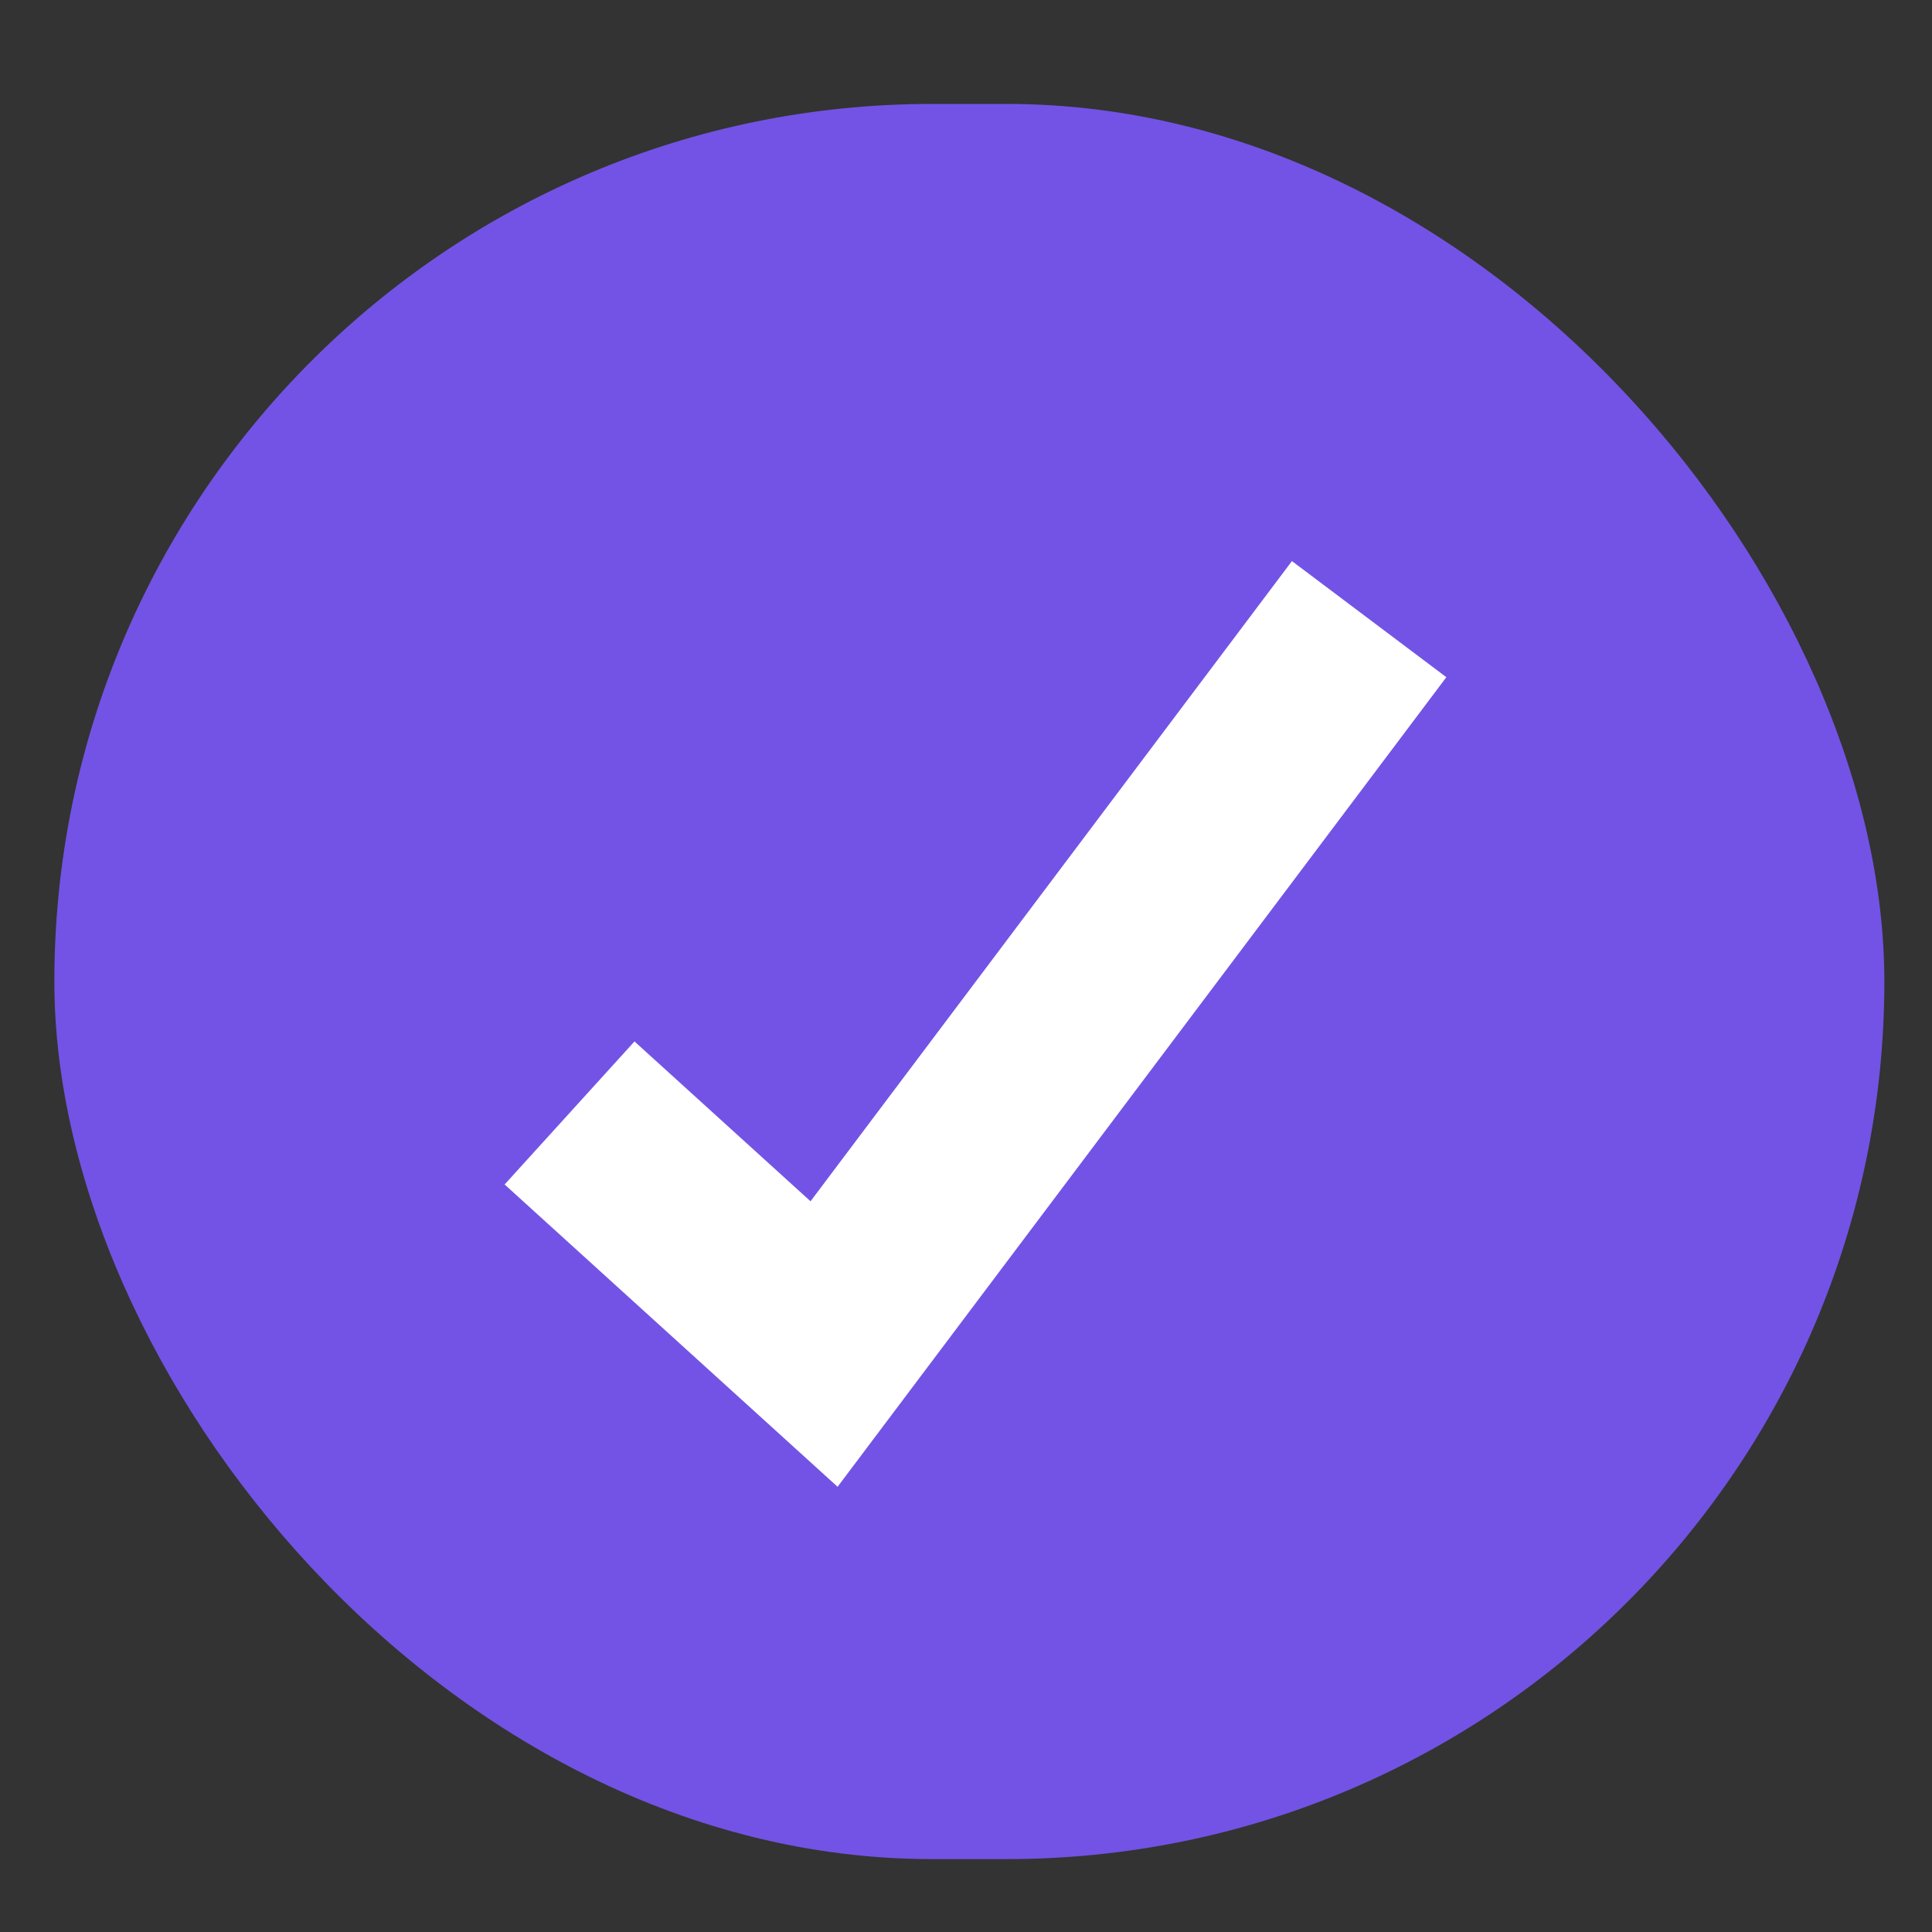
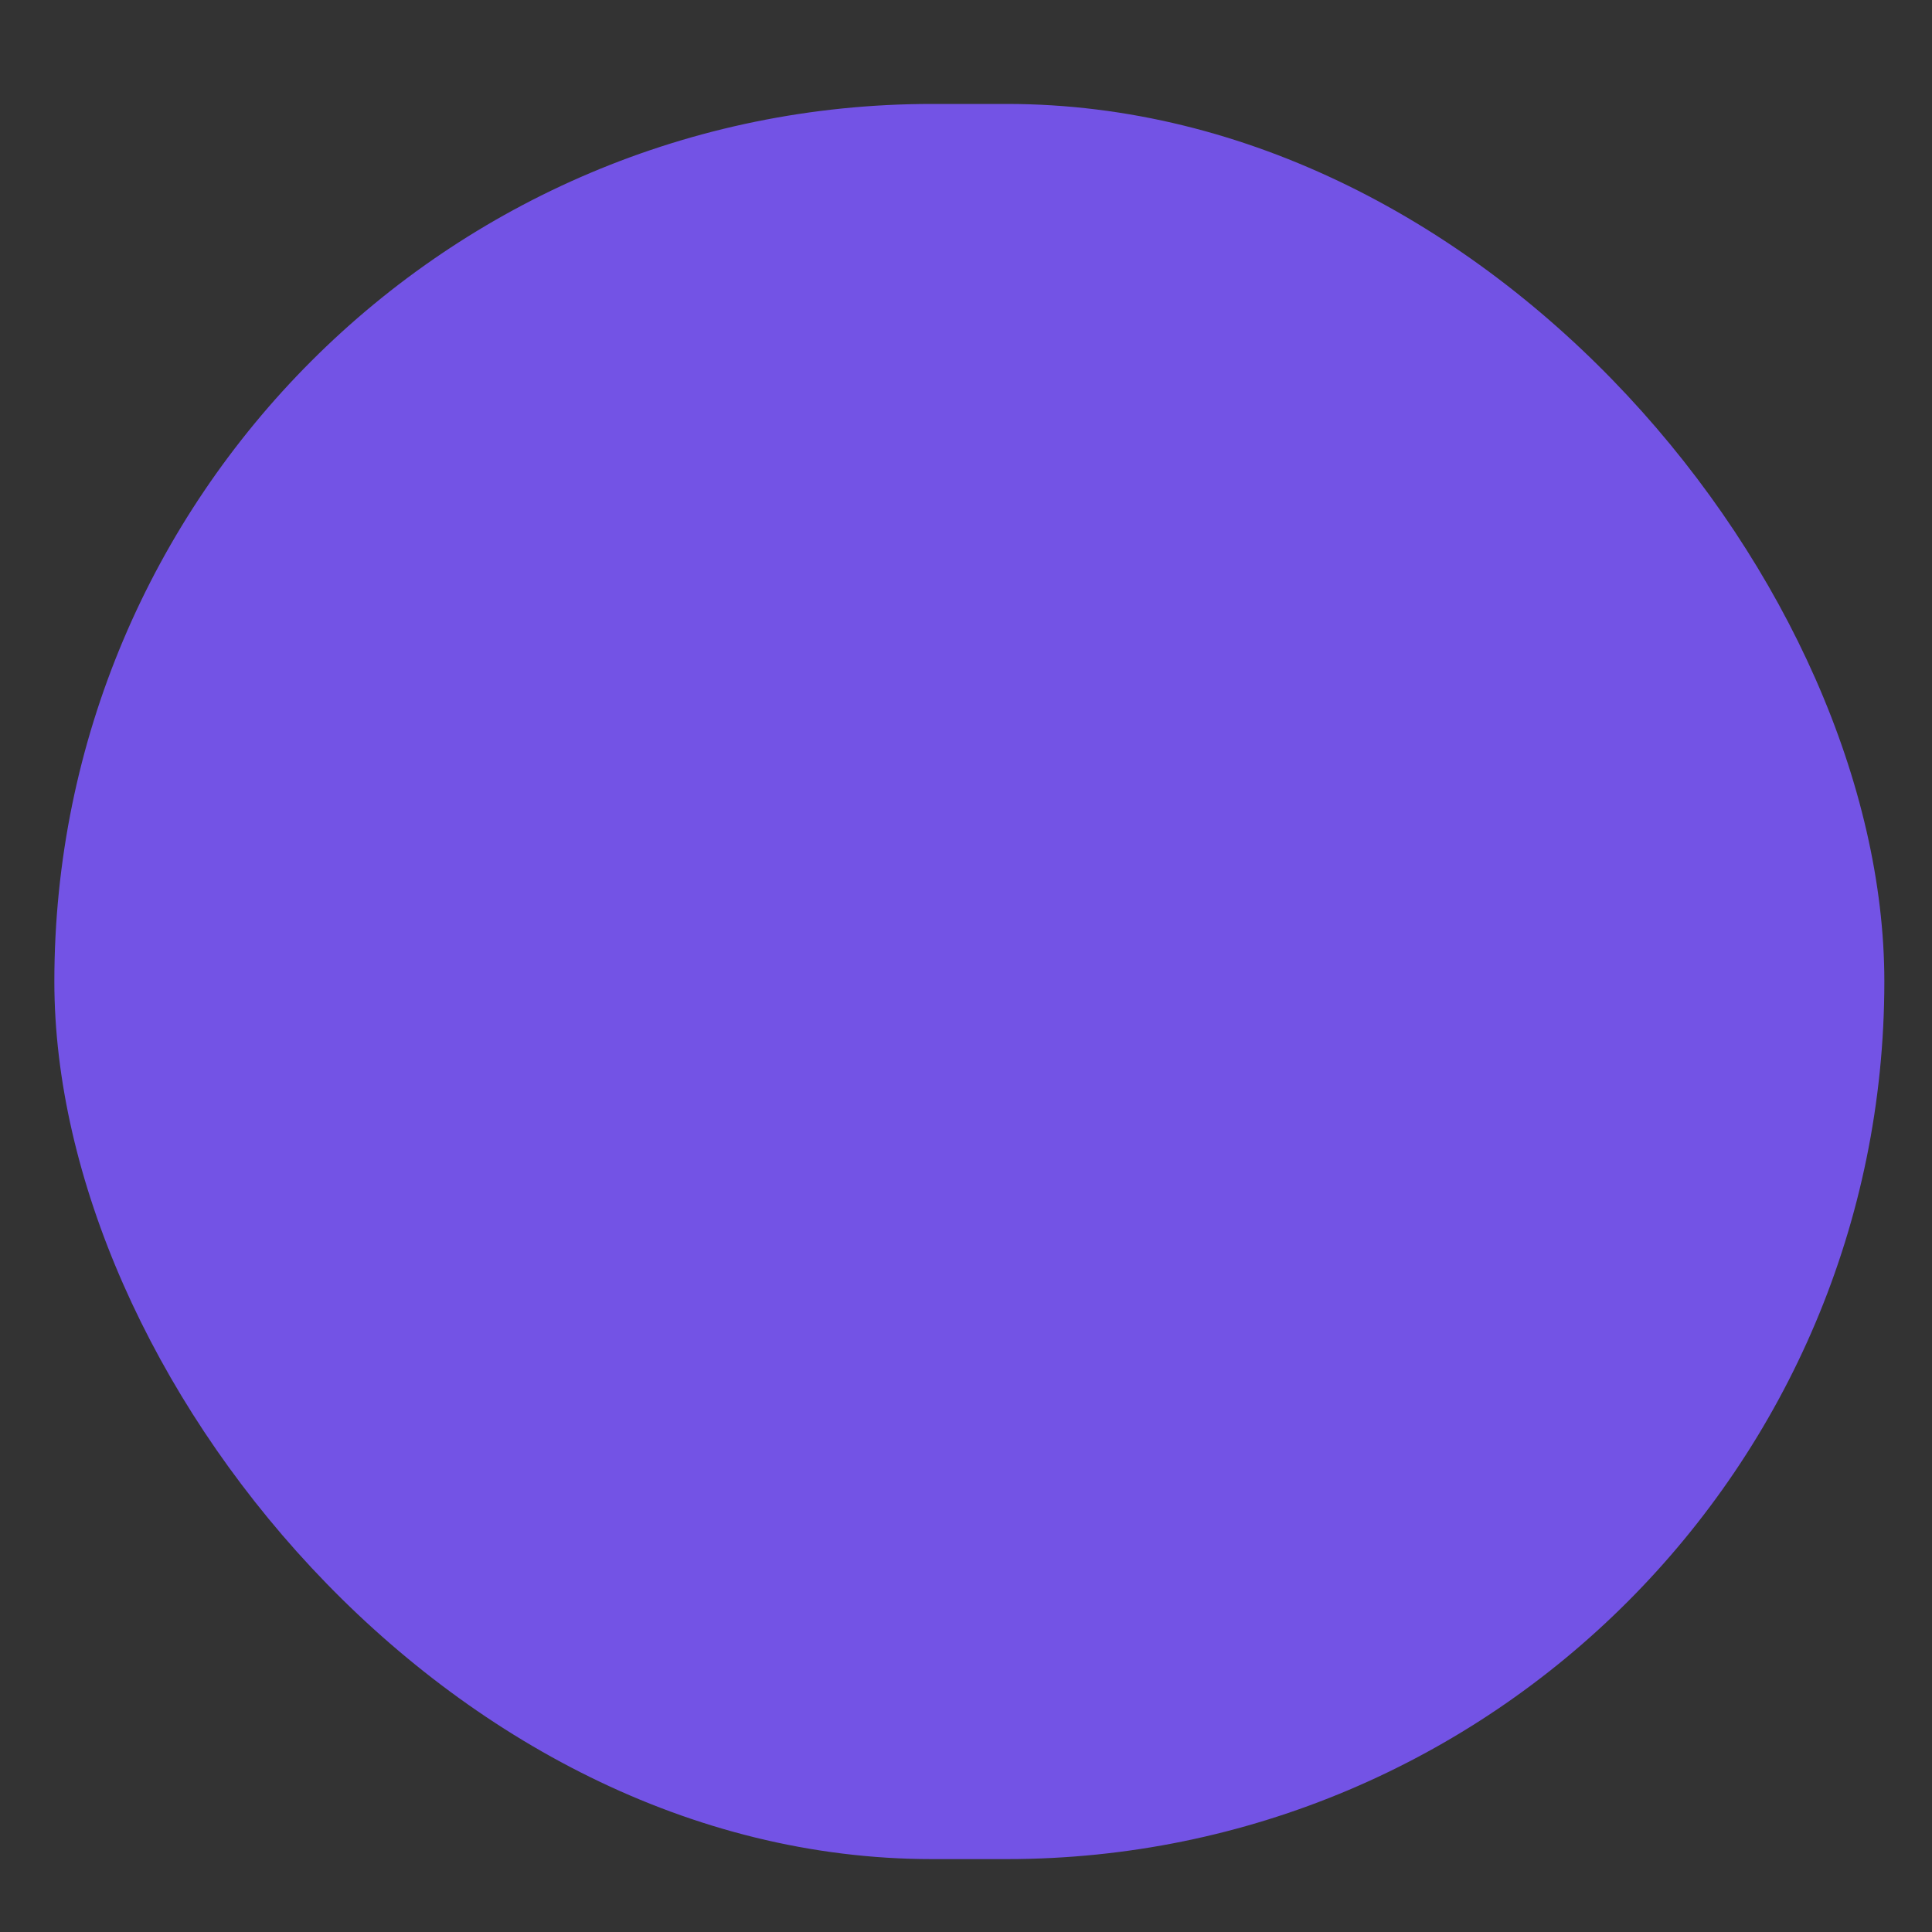
<svg xmlns="http://www.w3.org/2000/svg" width="15" height="15" viewBox="0 0 15 15" fill="none">
  <rect x="0" y="0" width="15" height="15" fill="#333333" stroke="none" />
  <rect x="0.422" y="0.807" width="14.208" height="13.627" rx="6.814" fill="#7353E5" />
-   <path d="M4.422 8.641L6.398 10.435L10.63 4.807" stroke="white" stroke-width="1.5" />
</svg>